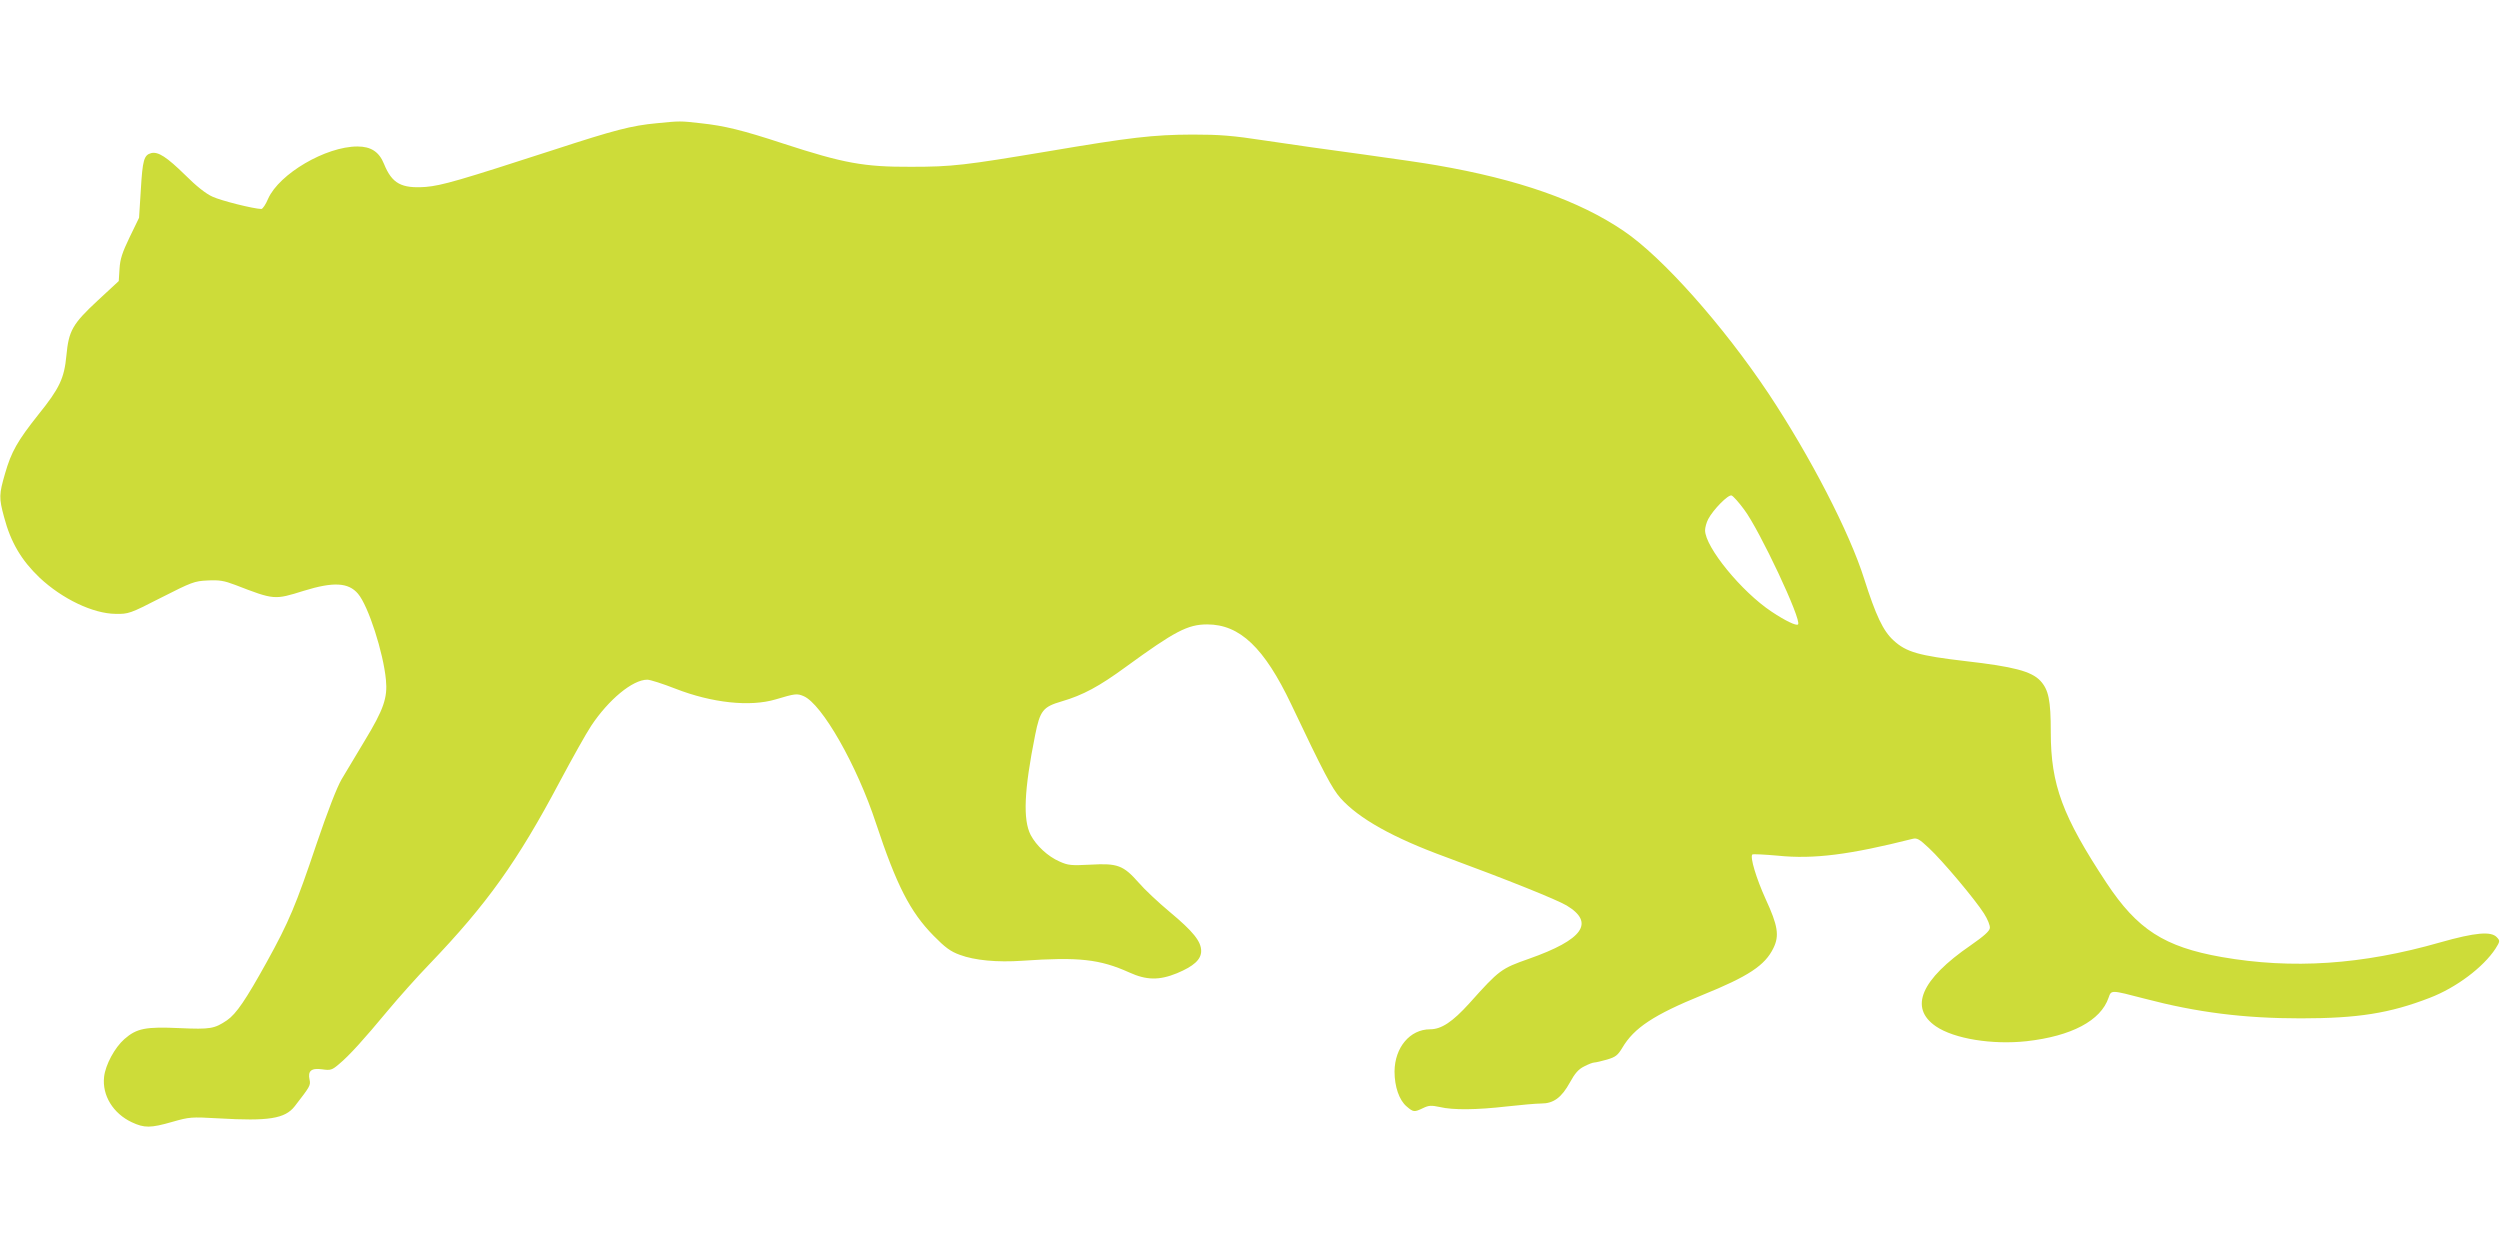
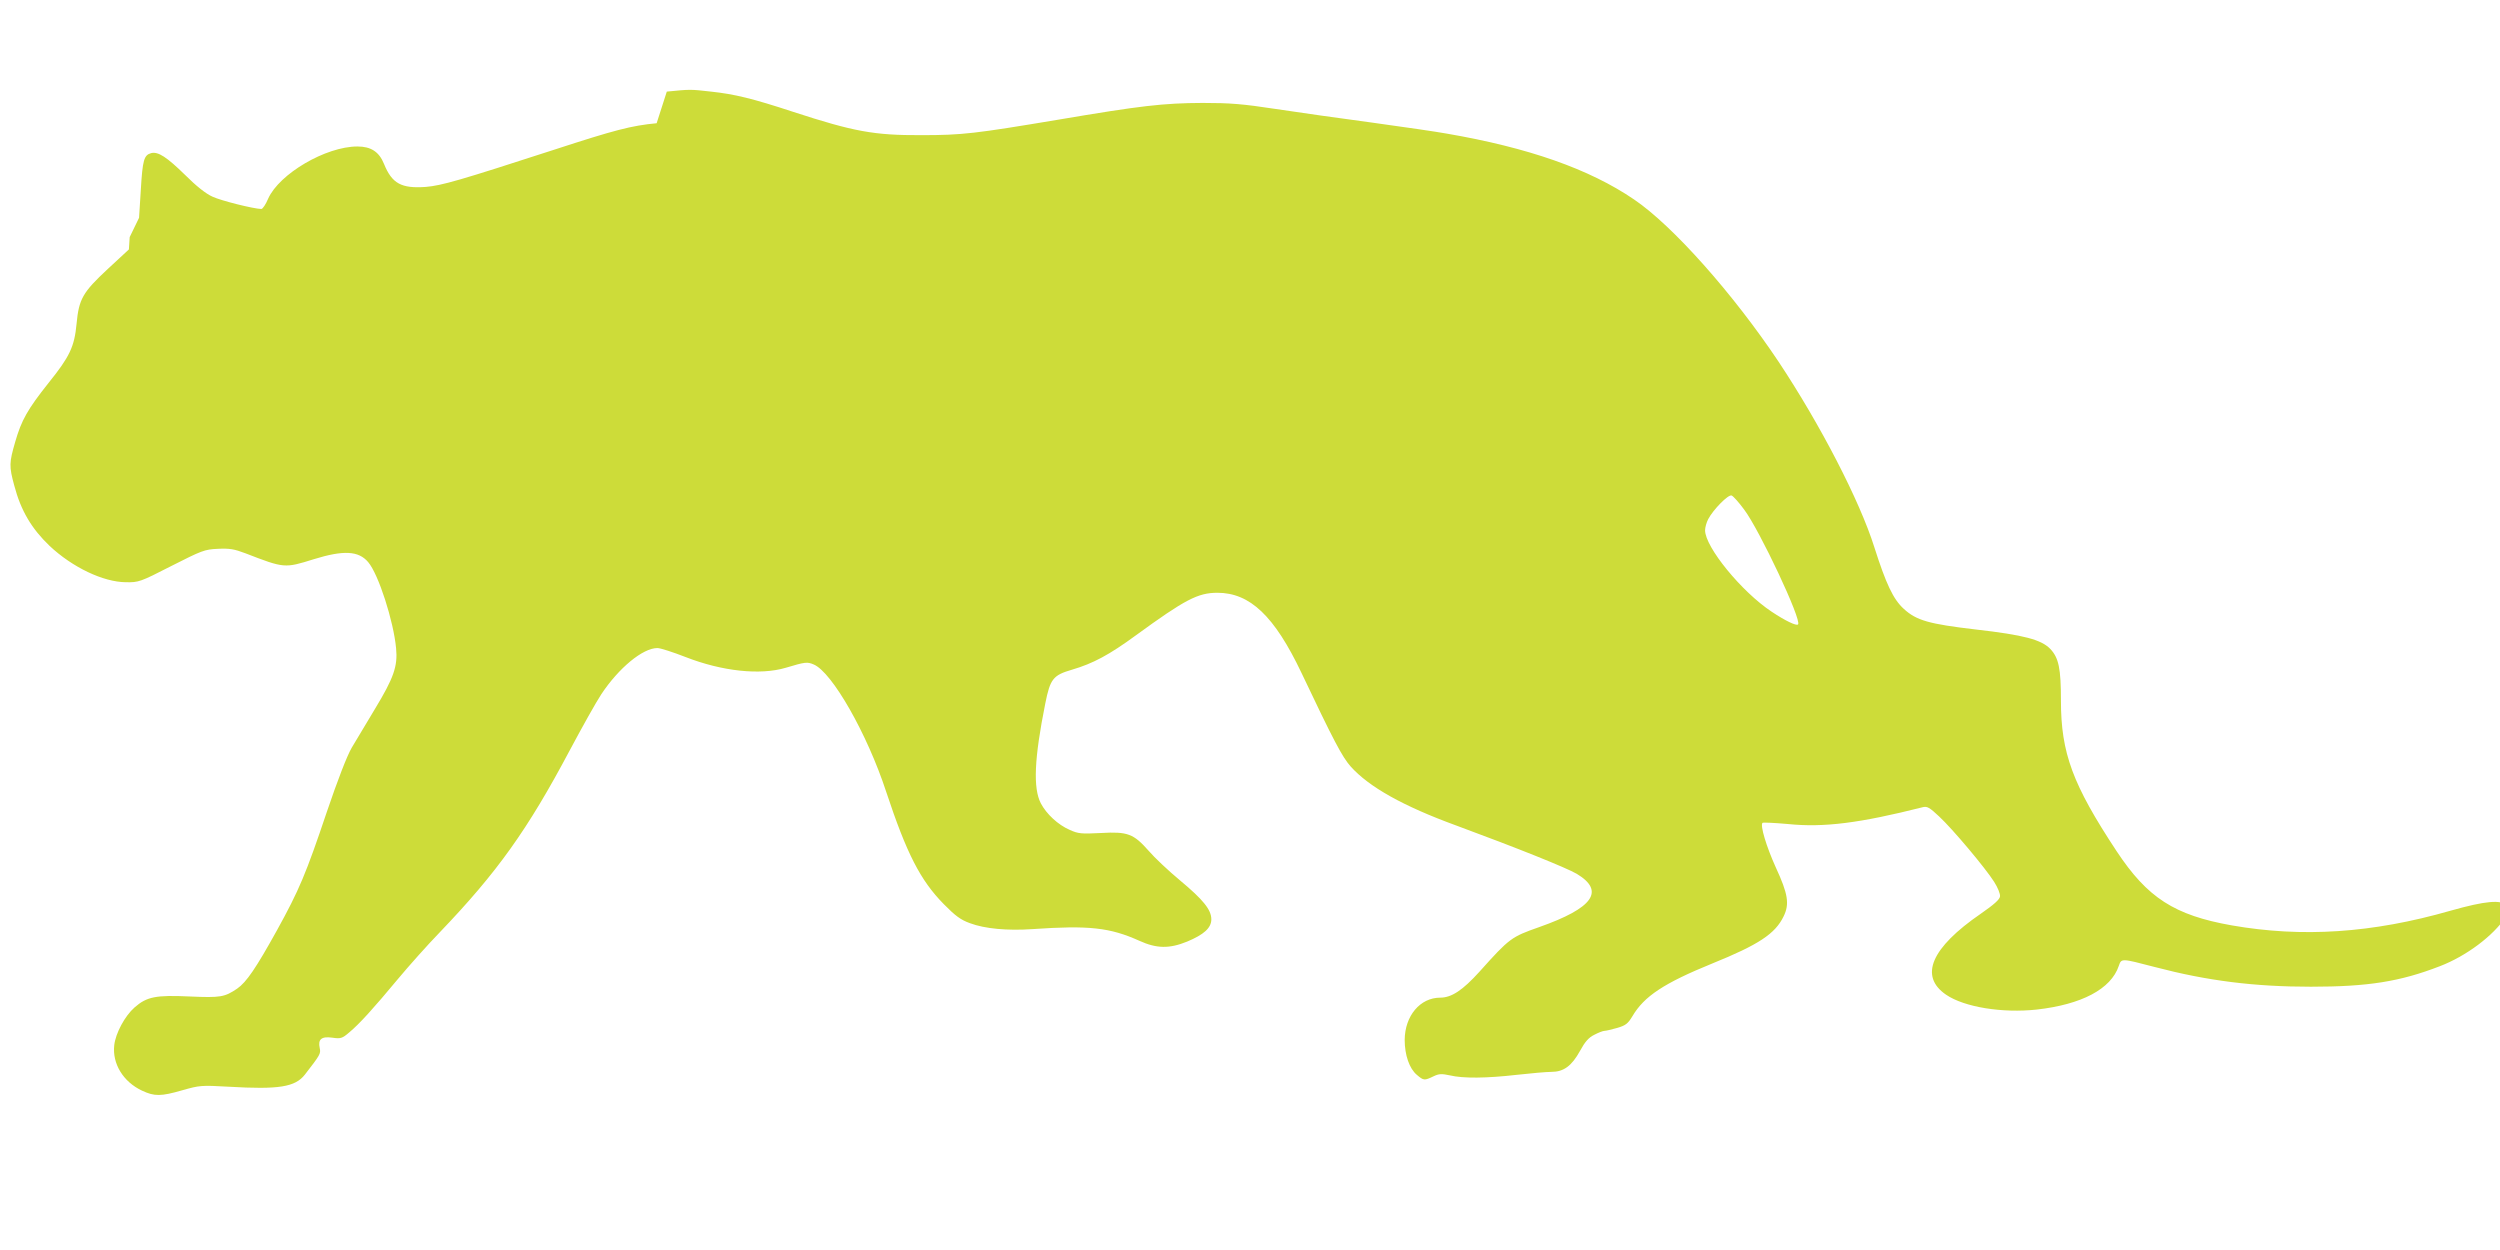
<svg xmlns="http://www.w3.org/2000/svg" version="1.0" width="1280pt" height="640pt" viewBox="0 0 1280 640" preserveAspectRatio="xMidYMid meet">
  <g transform="translate(0,640) scale(0.1,-0.1)" fill="#cddc39" stroke="none">
-     <path d="M3362 5769 c-129 -12 -216 -35 -523 -135 -487 -158 -577 -184 -659 -191 -125 -9 -173 17 -214 118 -25 62 -67 89 -136 89 -162 0 -400 -140 -457 -267 -12 -29 -28 -53 -35 -53 -40 1 -205 42 -250 63 -34 15 -84 55 -139 110 -95 93 -139 122 -175 113 -37 -10 -44 -35 -53 -188 l-9 -143 -48 -99 c-38 -79 -49 -112 -52 -162 l-4 -63 -108 -100 c-129 -120 -148 -154 -160 -281 -11 -117 -35 -168 -143 -302 -108 -136 -139 -191 -171 -302 -31 -107 -32 -125 -5 -224 34 -129 89 -221 181 -309 117 -110 275 -185 390 -186 66 -1 73 1 233 83 156 79 170 85 238 88 60 3 84 -1 142 -23 199 -77 200 -77 350 -30 152 47 229 43 278 -15 53 -62 130 -302 143 -441 9 -92 -12 -152 -109 -312 -44 -73 -97 -161 -118 -197 -24 -41 -72 -165 -128 -330 -106 -315 -141 -399 -256 -607 -106 -191 -155 -264 -203 -297 -64 -43 -84 -47 -242 -40 -175 8 -220 -1 -283 -56 -50 -44 -97 -132 -104 -193 -11 -95 46 -188 142 -233 64 -30 96 -30 207 2 88 25 96 26 237 18 256 -15 340 -2 390 62 79 102 82 107 76 136 -10 45 9 61 65 53 42 -6 50 -4 86 27 52 43 126 125 249 273 55 66 151 174 215 240 294 307 449 524 666 933 63 118 135 247 161 286 89 134 212 236 287 236 15 0 80 -21 144 -46 187 -73 382 -94 513 -55 100 30 110 31 143 17 94 -39 274 -355 371 -651 105 -317 175 -454 295 -576 59 -60 87 -81 135 -98 75 -28 190 -39 320 -30 289 20 396 8 547 -60 88 -40 153 -41 244 -4 86 36 124 70 124 114 0 49 -41 100 -161 200 -59 49 -131 117 -160 151 -77 87 -107 99 -244 91 -100 -5 -116 -4 -160 16 -60 26 -119 81 -148 136 -40 78 -34 228 23 512 25 125 40 144 136 172 109 32 191 76 329 177 250 182 316 217 416 217 167 0 292 -119 430 -409 166 -350 209 -431 252 -480 94 -105 268 -203 542 -303 317 -117 563 -216 616 -247 146 -88 85 -175 -193 -273 -142 -50 -151 -56 -305 -228 -86 -95 -143 -133 -201 -133 -103 0 -181 -93 -182 -216 0 -78 24 -147 62 -179 35 -30 39 -30 85 -8 29 14 42 14 85 5 67 -16 186 -15 343 3 72 8 151 15 176 15 63 0 104 30 147 108 25 46 44 68 73 82 21 11 44 20 52 20 7 0 37 7 65 15 44 13 55 22 78 60 60 102 161 169 409 270 237 96 322 152 365 241 31 63 23 115 -40 251 -48 106 -81 215 -68 228 3 3 62 0 130 -6 184 -19 369 5 690 86 23 6 35 -1 84 -47 70 -65 237 -264 282 -335 19 -30 32 -62 30 -75 -2 -16 -32 -42 -98 -88 -255 -175 -317 -320 -178 -415 94 -64 289 -95 464 -76 230 26 380 105 420 223 14 40 11 40 184 -5 270 -71 510 -101 800 -101 292 0 456 26 660 105 136 52 275 157 337 252 23 37 24 40 7 58 -29 32 -110 25 -290 -26 -401 -115 -759 -138 -1119 -75 -294 52 -432 141 -590 380 -225 341 -285 502 -285 771 0 164 -11 218 -54 264 -46 48 -136 72 -382 100 -239 28 -304 46 -369 106 -54 49 -91 129 -150 314 -75 239 -277 629 -490 950 -233 349 -543 698 -741 832 -229 156 -541 265 -959 337 -49 9 -220 34 -380 56 -159 21 -382 53 -495 70 -170 26 -234 31 -375 31 -202 -1 -315 -14 -740 -86 -425 -71 -489 -79 -700 -79 -242 -1 -345 18 -655 119 -210 69 -301 91 -422 104 -106 12 -105 12 -226 0z m5568 -1978 c78 -103 297 -568 276 -588 -8 -9 -66 19 -135 65 -154 102 -341 331 -341 417 0 14 7 40 16 57 25 48 103 128 120 121 8 -3 37 -35 64 -72z" />
+     <path d="M3362 5769 c-129 -12 -216 -35 -523 -135 -487 -158 -577 -184 -659 -191 -125 -9 -173 17 -214 118 -25 62 -67 89 -136 89 -162 0 -400 -140 -457 -267 -12 -29 -28 -53 -35 -53 -40 1 -205 42 -250 63 -34 15 -84 55 -139 110 -95 93 -139 122 -175 113 -37 -10 -44 -35 -53 -188 l-9 -143 -48 -99 l-4 -63 -108 -100 c-129 -120 -148 -154 -160 -281 -11 -117 -35 -168 -143 -302 -108 -136 -139 -191 -171 -302 -31 -107 -32 -125 -5 -224 34 -129 89 -221 181 -309 117 -110 275 -185 390 -186 66 -1 73 1 233 83 156 79 170 85 238 88 60 3 84 -1 142 -23 199 -77 200 -77 350 -30 152 47 229 43 278 -15 53 -62 130 -302 143 -441 9 -92 -12 -152 -109 -312 -44 -73 -97 -161 -118 -197 -24 -41 -72 -165 -128 -330 -106 -315 -141 -399 -256 -607 -106 -191 -155 -264 -203 -297 -64 -43 -84 -47 -242 -40 -175 8 -220 -1 -283 -56 -50 -44 -97 -132 -104 -193 -11 -95 46 -188 142 -233 64 -30 96 -30 207 2 88 25 96 26 237 18 256 -15 340 -2 390 62 79 102 82 107 76 136 -10 45 9 61 65 53 42 -6 50 -4 86 27 52 43 126 125 249 273 55 66 151 174 215 240 294 307 449 524 666 933 63 118 135 247 161 286 89 134 212 236 287 236 15 0 80 -21 144 -46 187 -73 382 -94 513 -55 100 30 110 31 143 17 94 -39 274 -355 371 -651 105 -317 175 -454 295 -576 59 -60 87 -81 135 -98 75 -28 190 -39 320 -30 289 20 396 8 547 -60 88 -40 153 -41 244 -4 86 36 124 70 124 114 0 49 -41 100 -161 200 -59 49 -131 117 -160 151 -77 87 -107 99 -244 91 -100 -5 -116 -4 -160 16 -60 26 -119 81 -148 136 -40 78 -34 228 23 512 25 125 40 144 136 172 109 32 191 76 329 177 250 182 316 217 416 217 167 0 292 -119 430 -409 166 -350 209 -431 252 -480 94 -105 268 -203 542 -303 317 -117 563 -216 616 -247 146 -88 85 -175 -193 -273 -142 -50 -151 -56 -305 -228 -86 -95 -143 -133 -201 -133 -103 0 -181 -93 -182 -216 0 -78 24 -147 62 -179 35 -30 39 -30 85 -8 29 14 42 14 85 5 67 -16 186 -15 343 3 72 8 151 15 176 15 63 0 104 30 147 108 25 46 44 68 73 82 21 11 44 20 52 20 7 0 37 7 65 15 44 13 55 22 78 60 60 102 161 169 409 270 237 96 322 152 365 241 31 63 23 115 -40 251 -48 106 -81 215 -68 228 3 3 62 0 130 -6 184 -19 369 5 690 86 23 6 35 -1 84 -47 70 -65 237 -264 282 -335 19 -30 32 -62 30 -75 -2 -16 -32 -42 -98 -88 -255 -175 -317 -320 -178 -415 94 -64 289 -95 464 -76 230 26 380 105 420 223 14 40 11 40 184 -5 270 -71 510 -101 800 -101 292 0 456 26 660 105 136 52 275 157 337 252 23 37 24 40 7 58 -29 32 -110 25 -290 -26 -401 -115 -759 -138 -1119 -75 -294 52 -432 141 -590 380 -225 341 -285 502 -285 771 0 164 -11 218 -54 264 -46 48 -136 72 -382 100 -239 28 -304 46 -369 106 -54 49 -91 129 -150 314 -75 239 -277 629 -490 950 -233 349 -543 698 -741 832 -229 156 -541 265 -959 337 -49 9 -220 34 -380 56 -159 21 -382 53 -495 70 -170 26 -234 31 -375 31 -202 -1 -315 -14 -740 -86 -425 -71 -489 -79 -700 -79 -242 -1 -345 18 -655 119 -210 69 -301 91 -422 104 -106 12 -105 12 -226 0z m5568 -1978 c78 -103 297 -568 276 -588 -8 -9 -66 19 -135 65 -154 102 -341 331 -341 417 0 14 7 40 16 57 25 48 103 128 120 121 8 -3 37 -35 64 -72z" />
  </g>
</svg>